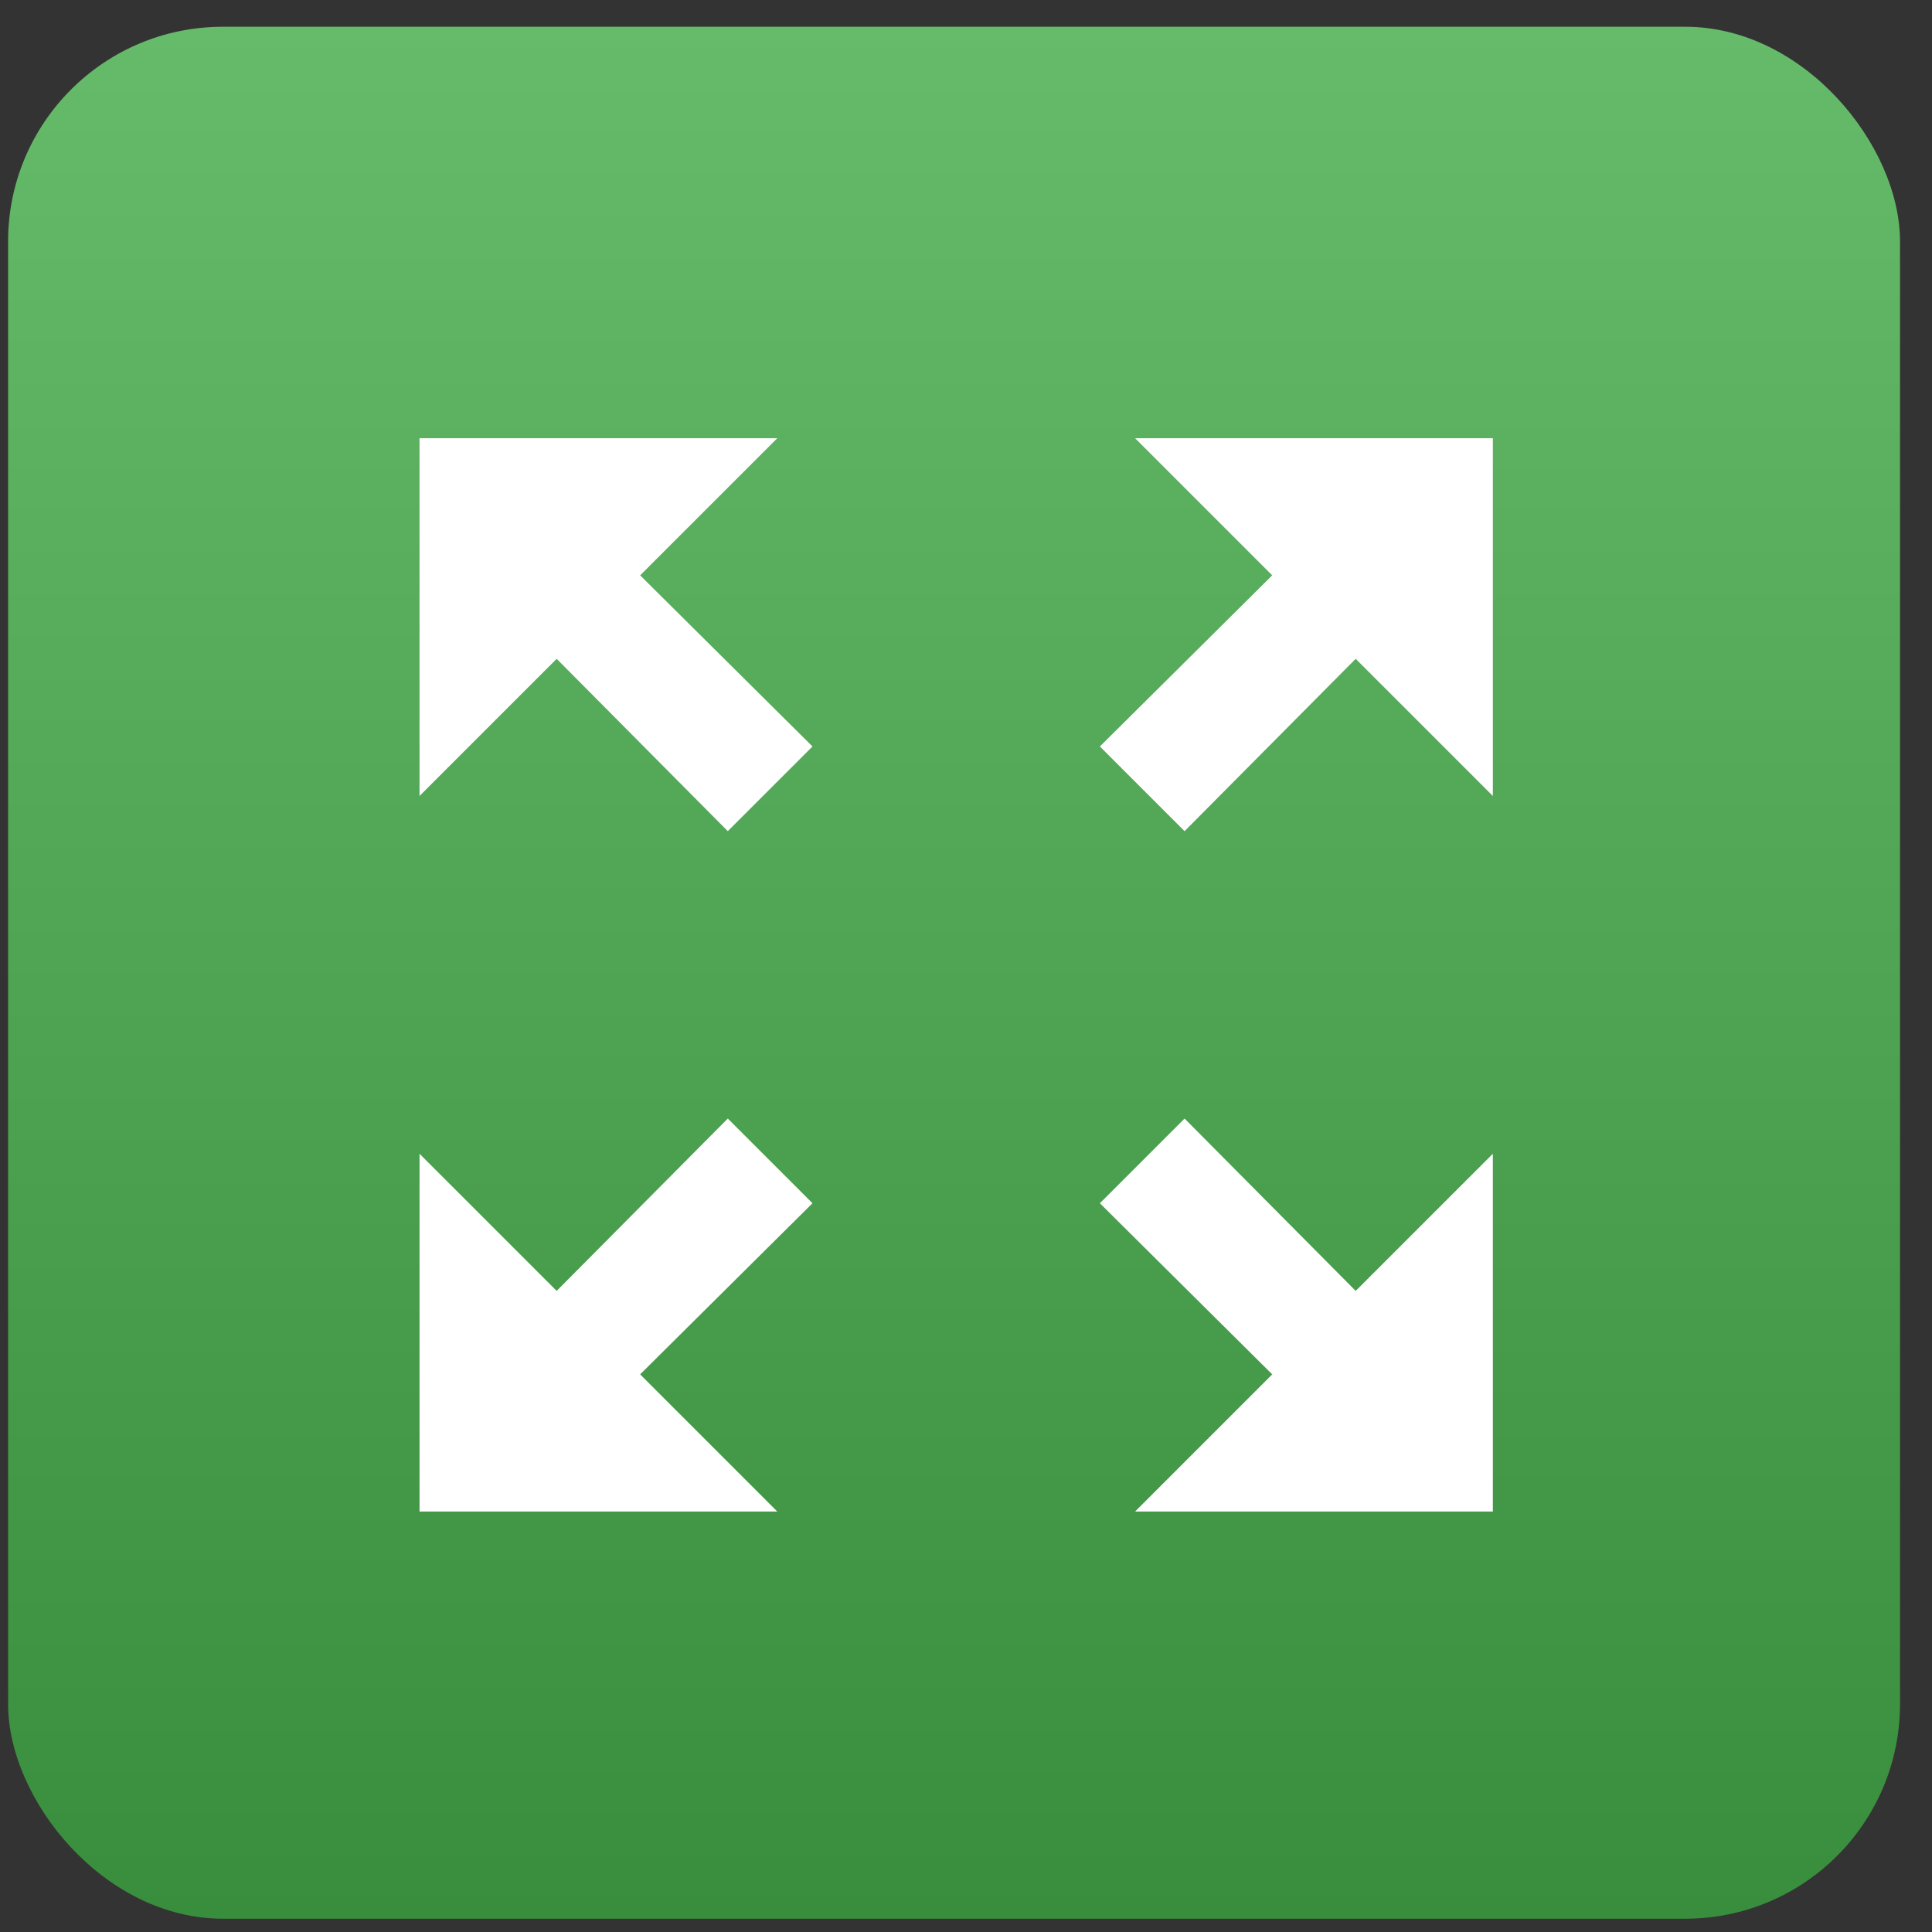
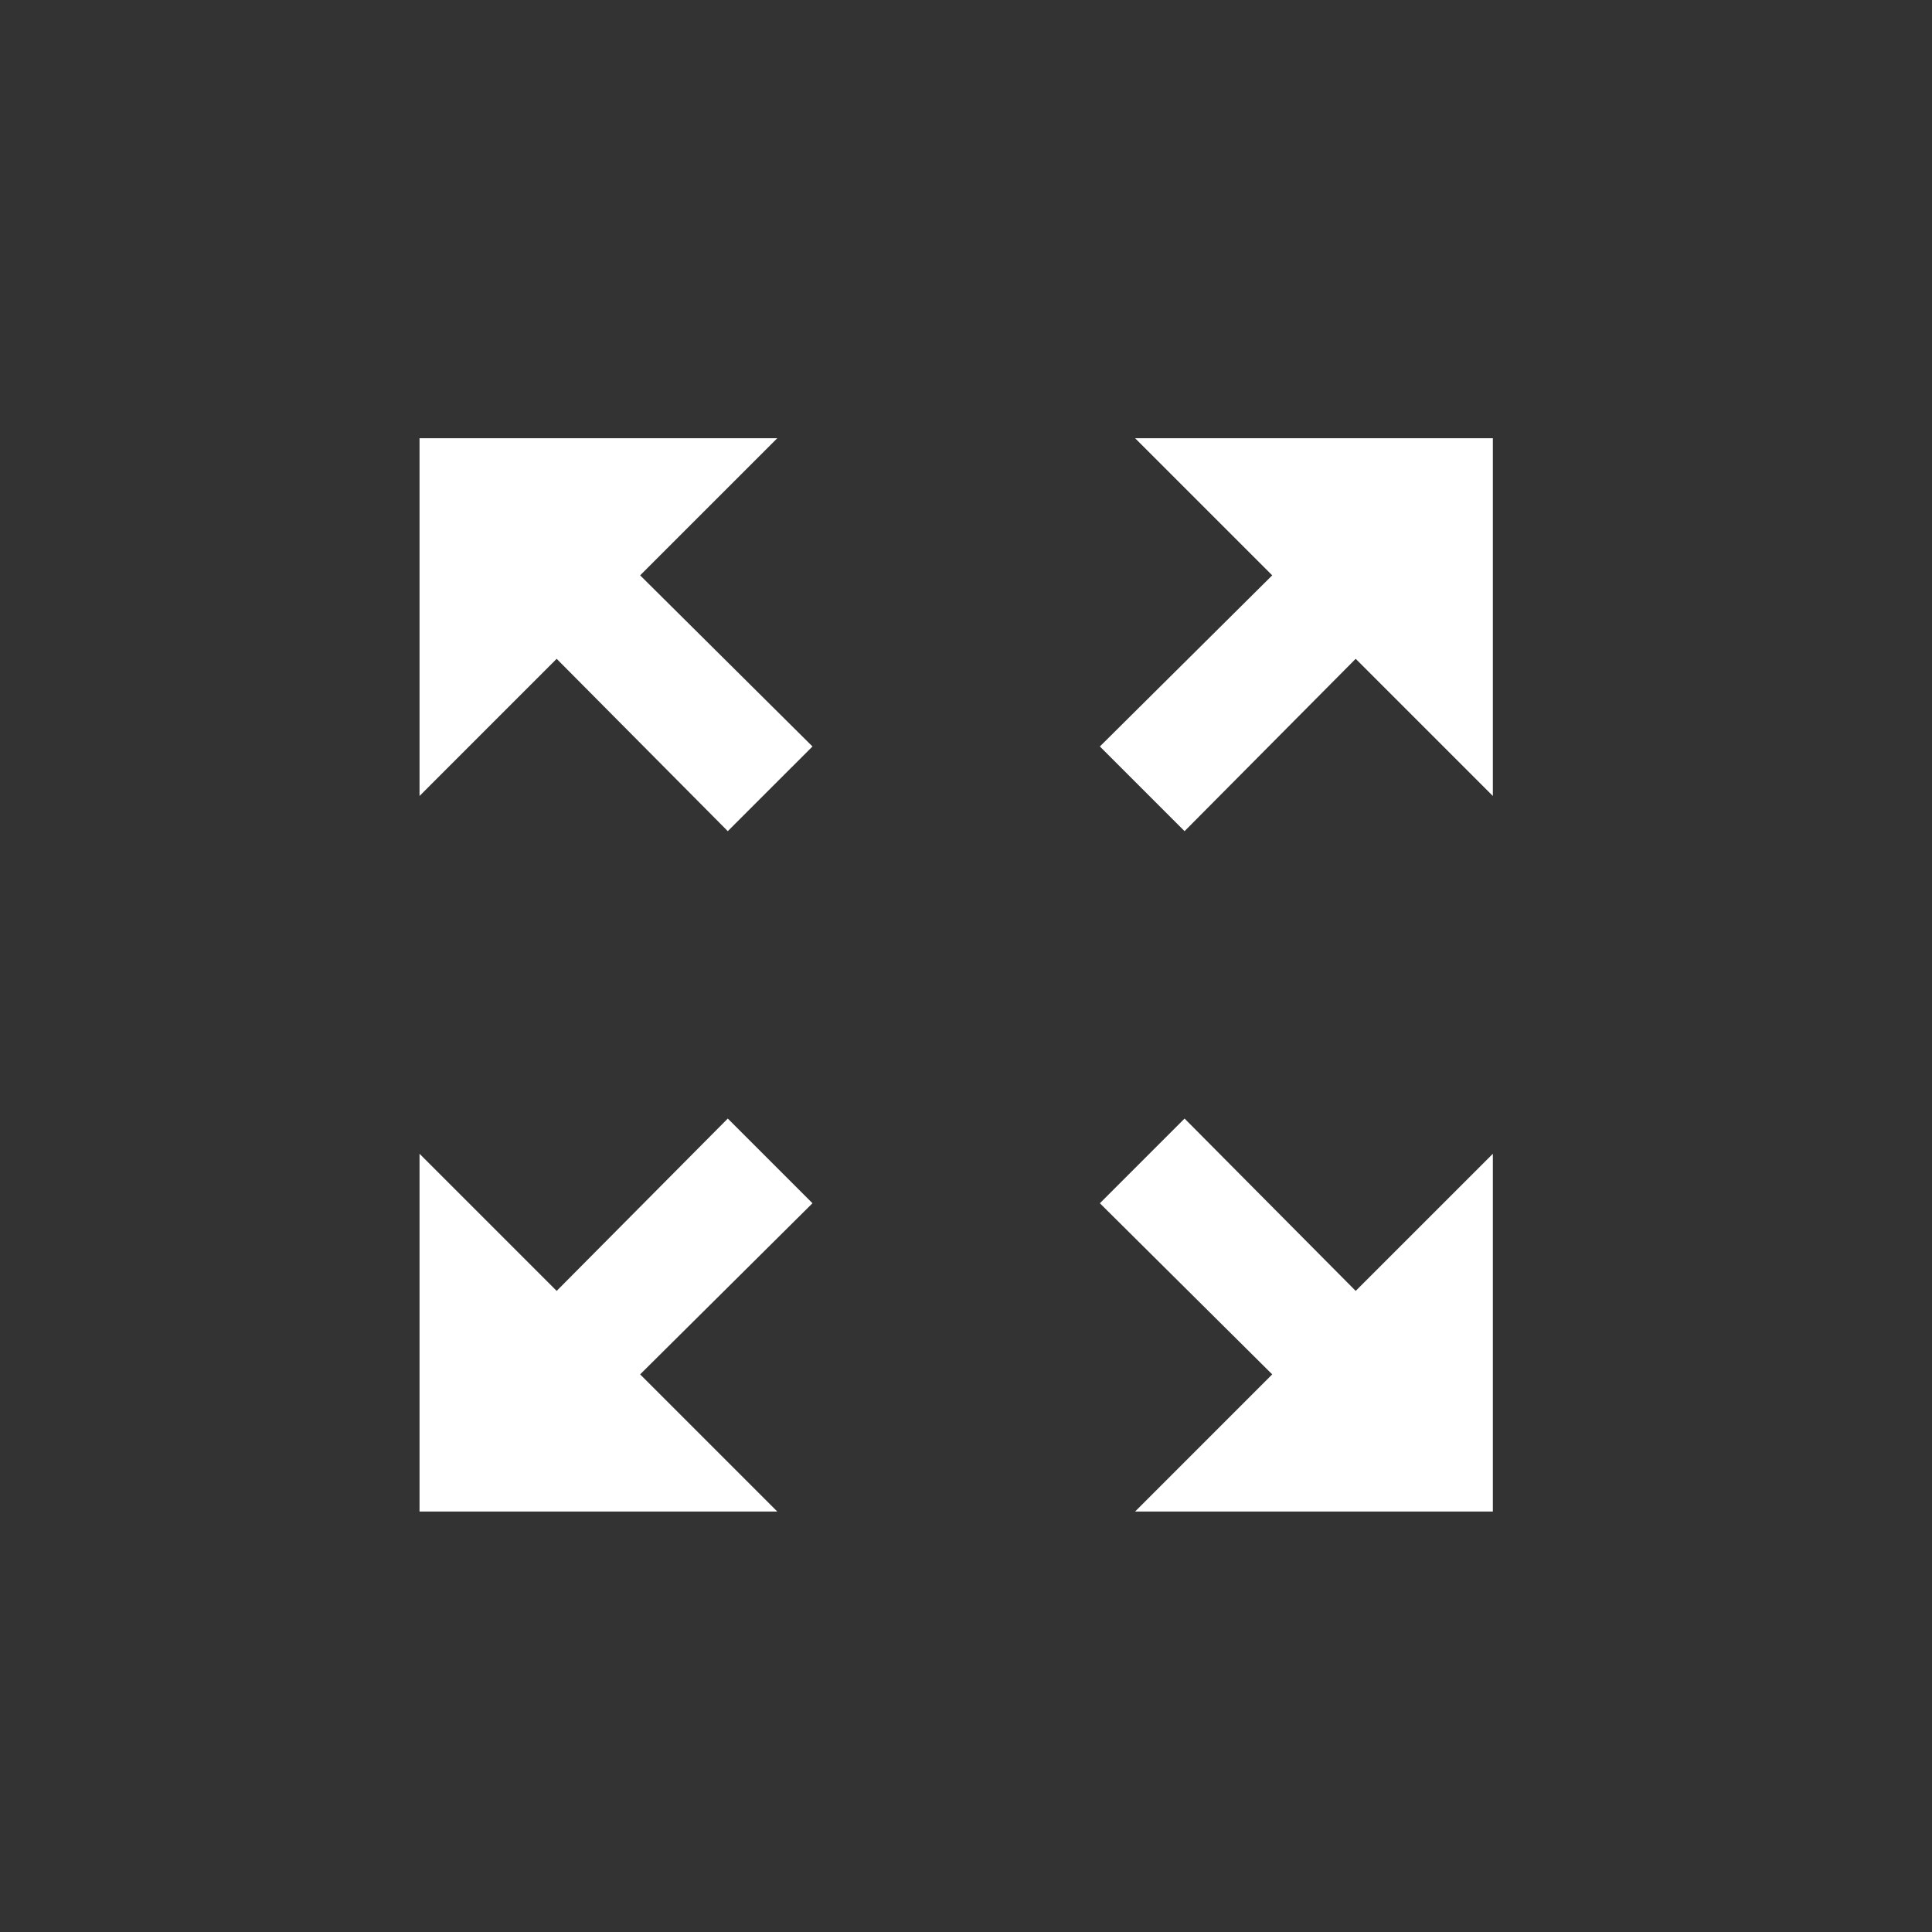
<svg xmlns="http://www.w3.org/2000/svg" width="54" height="54" viewBox="0 0 54 54" fill="none">
  <rect x="0" y="0" width="54" height="54" fill="#333333" stroke="none" />
-   <rect x="0.226" y="0.748" width="52.88" height="52.88" rx="6" fill="url(#paint0_linear_1229_279967)" />
  <path d="M31.726 12.248L35.559 16.081L30.742 20.864L33.109 23.231L37.892 18.414L41.726 22.248V12.248H31.726ZM11.726 22.248L15.559 18.414L20.342 23.231L22.709 20.864L17.892 16.081L21.726 12.248H11.726V22.248ZM21.726 42.248L17.892 38.414L22.709 33.631L20.342 31.264L15.559 36.081L11.726 32.248V42.248H21.726ZM41.726 32.248L37.892 36.081L33.109 31.264L30.742 33.631L35.559 38.414L31.726 42.248H41.726V32.248Z" fill="white" />
  <defs>
    <linearGradient id="paint0_linear_1229_279967" x1="26.666" y1="0.748" x2="26.666" y2="53.628" gradientUnits="userSpaceOnUse">
      <stop stop-color="#66BB6A" />
      <stop offset="1" stop-color="#388E3C" />
    </linearGradient>
  </defs>
</svg>